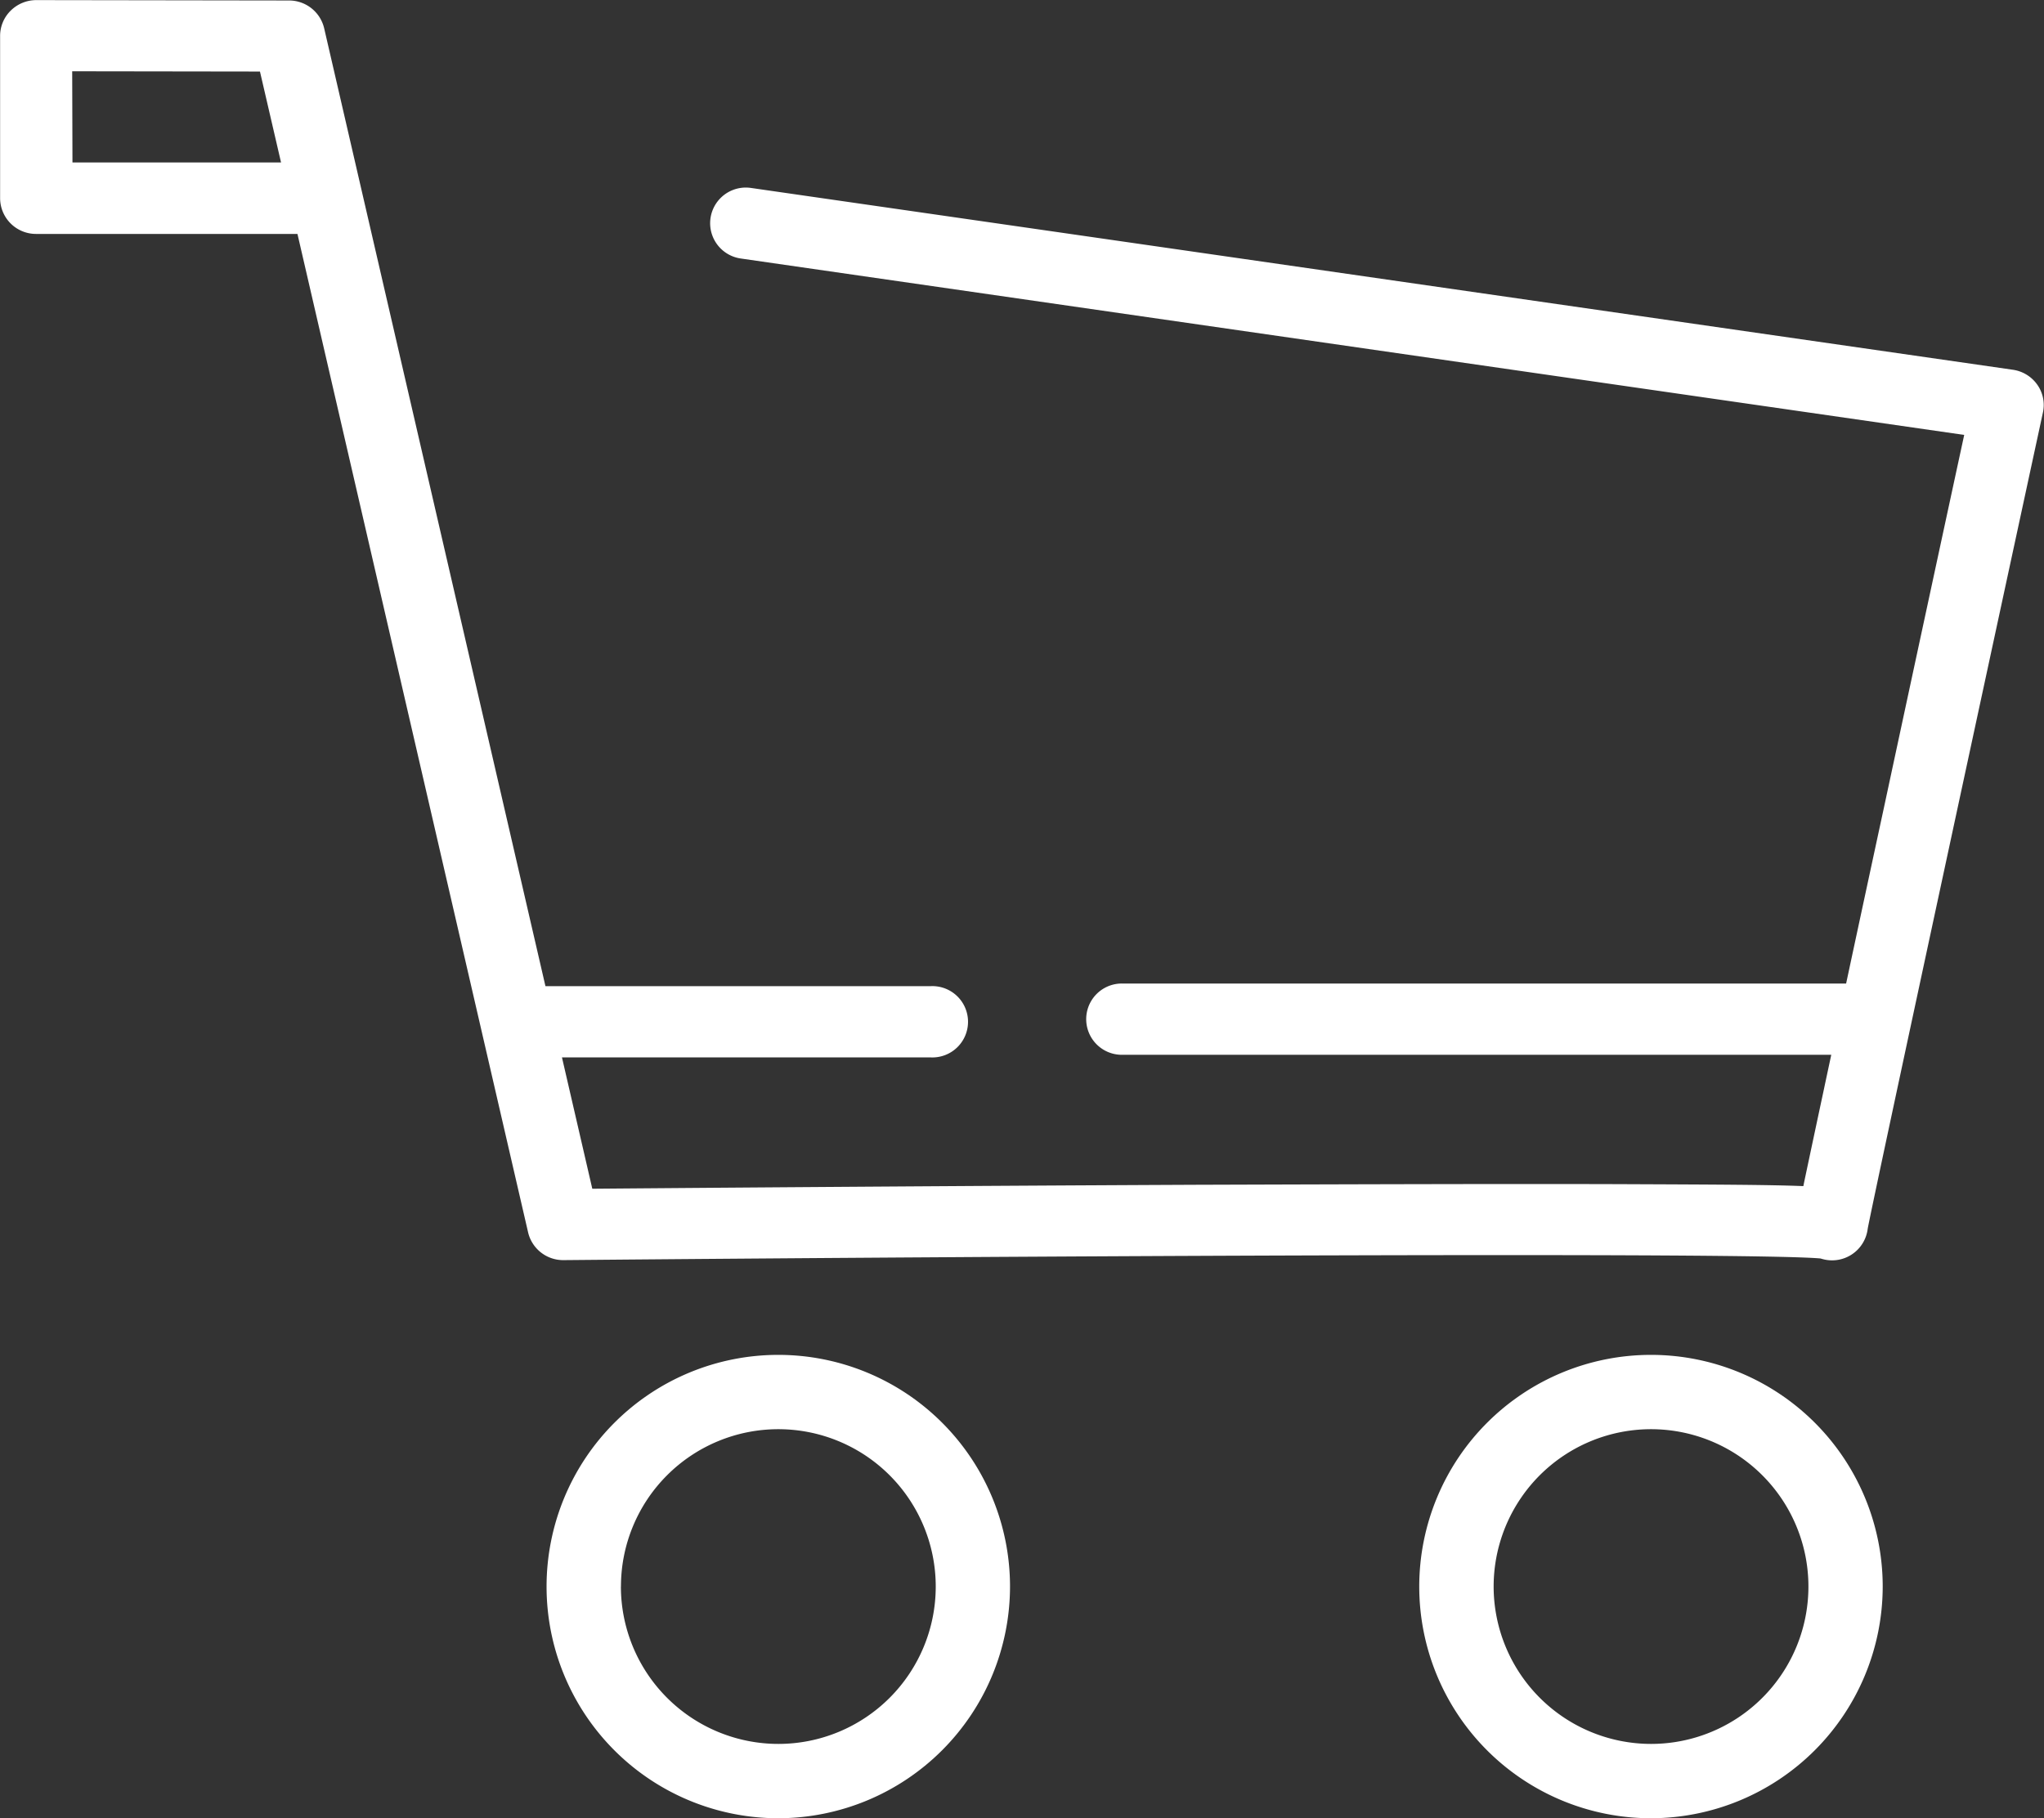
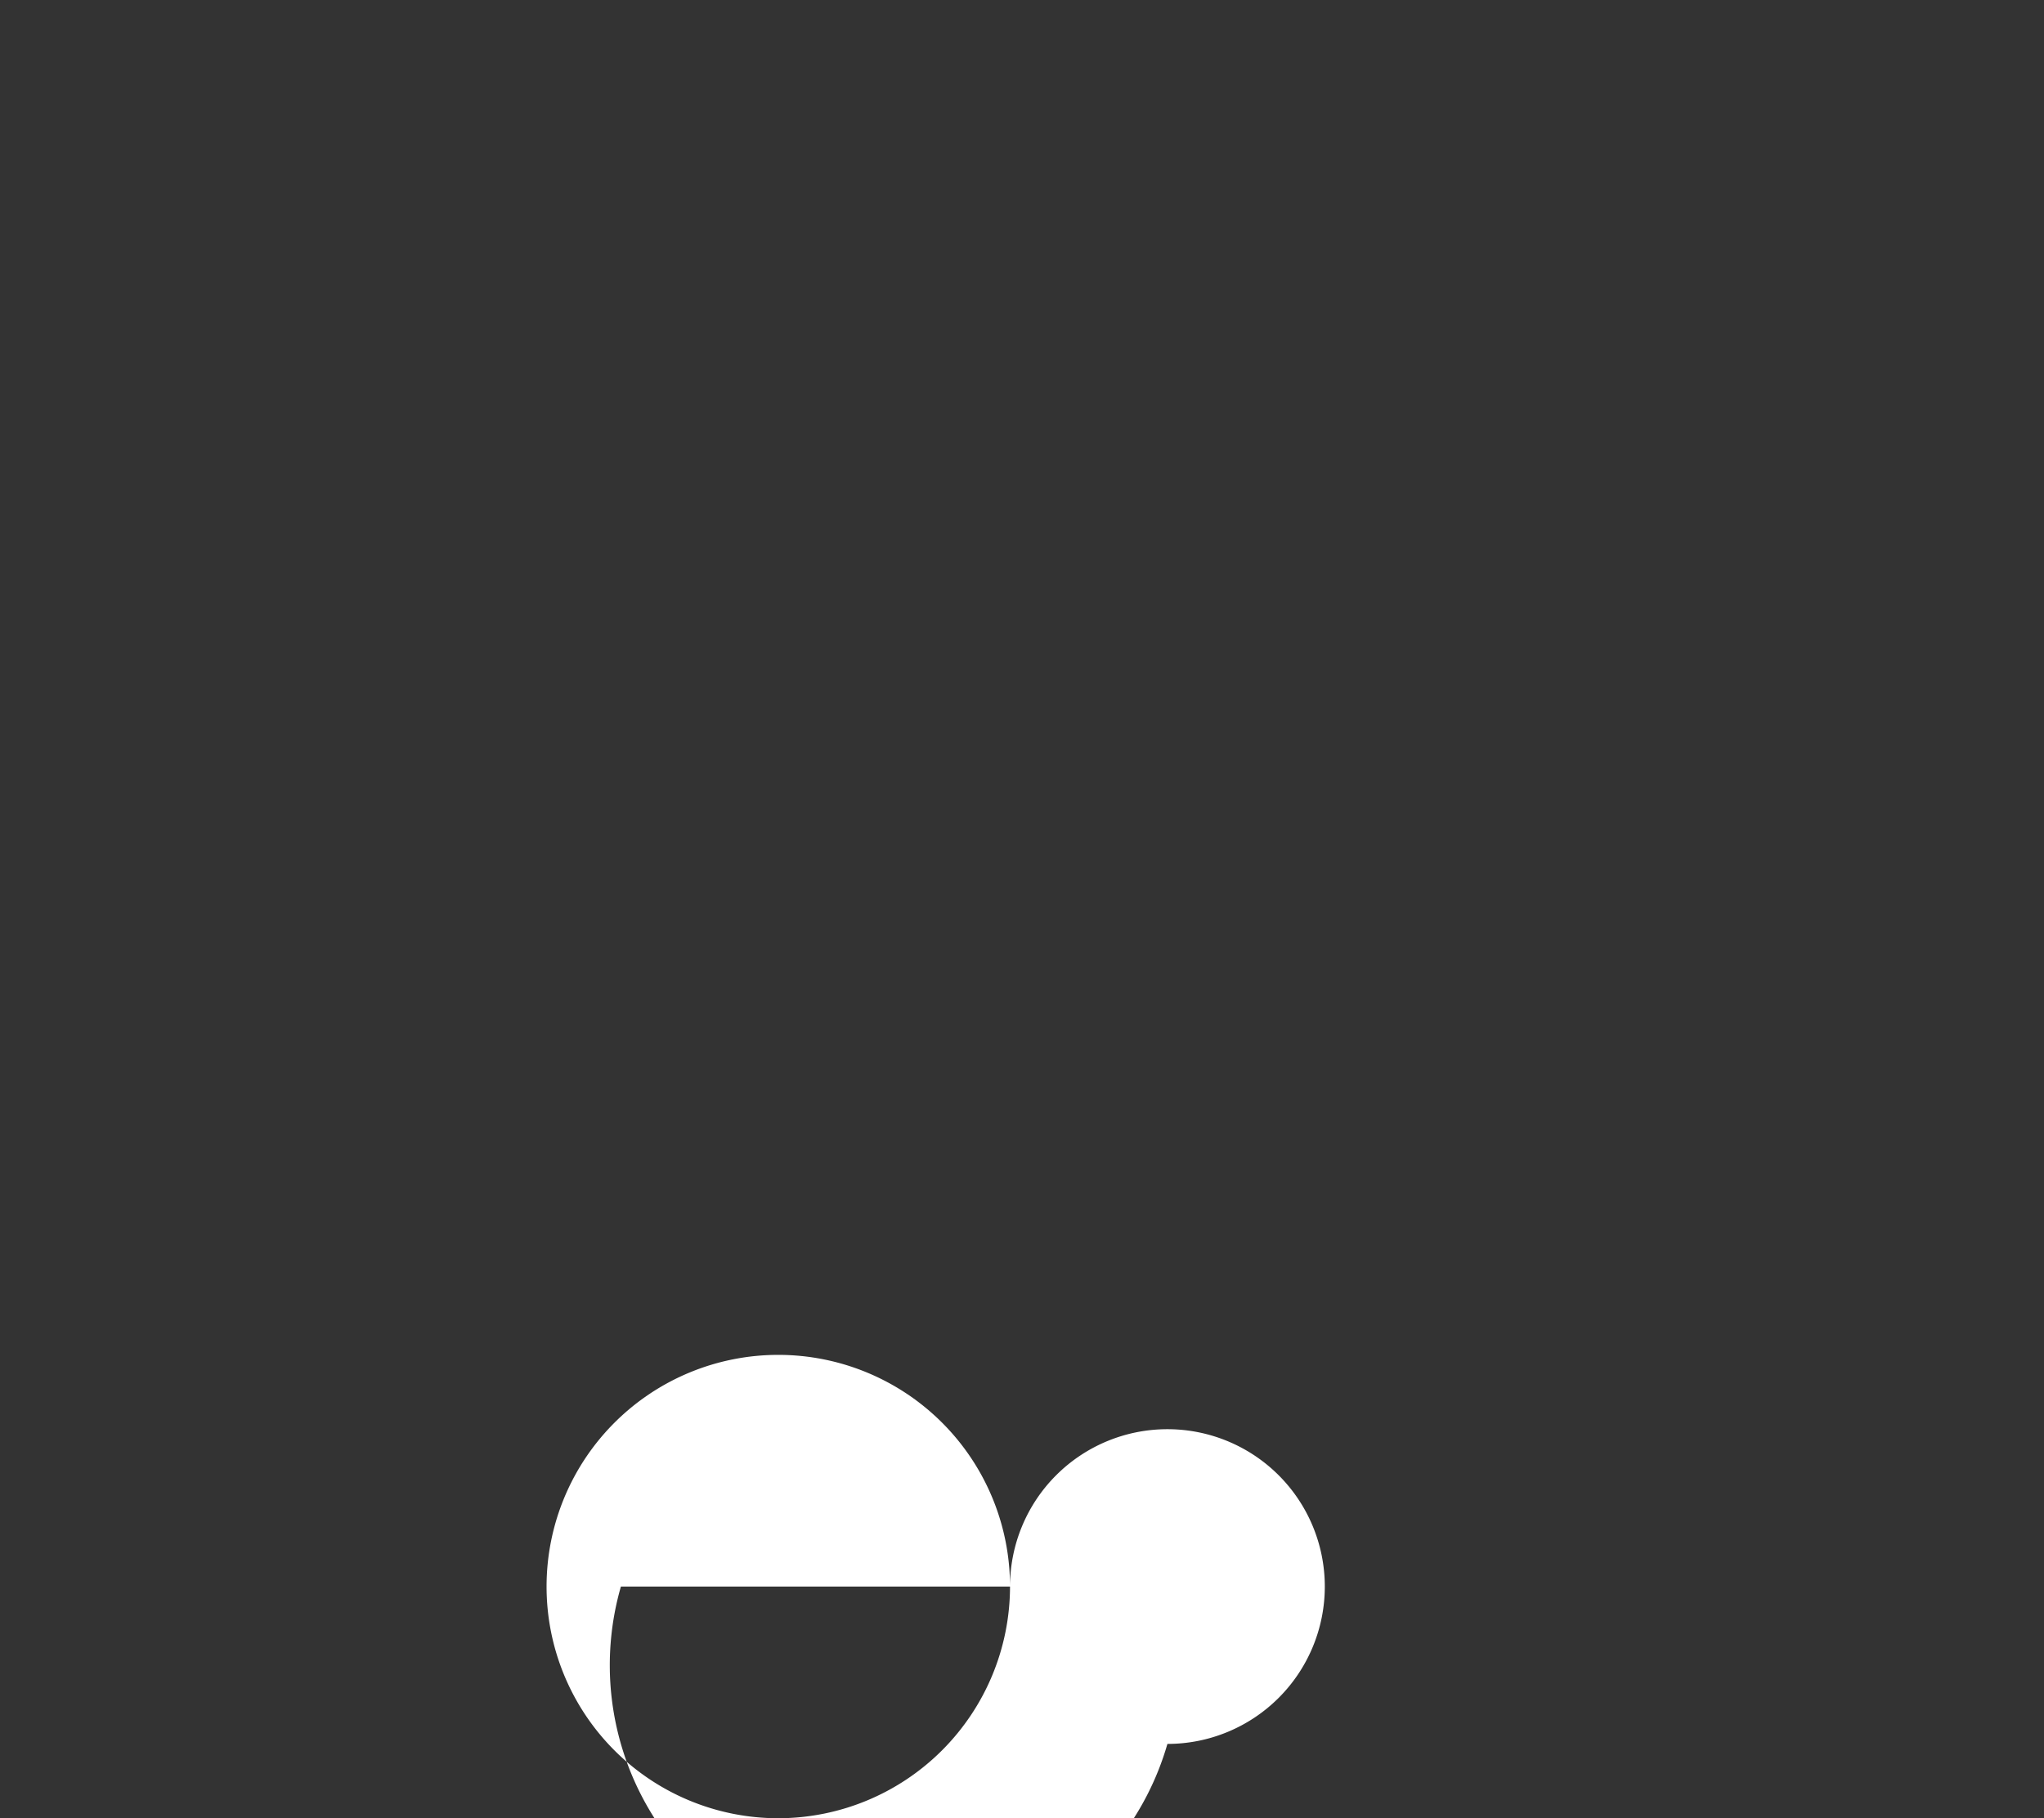
<svg xmlns="http://www.w3.org/2000/svg" width="38.22" height="34.007" viewBox="0 0 38.22 34.007">
  <rect x="0" y="0" width="38.22" height="34.007" fill="#333333" stroke="none" />
  <g id="ico_cart2" transform="translate(-2711.058 -1929.349)">
-     <path id="パス_79549" data-name="パス 79549" d="M2765.521,2047.4a4.333,4.333,0,1,0-4.333,4.333A4.338,4.338,0,0,0,2765.521,2047.4Zm-7.275,0a2.943,2.943,0,1,1,2.943,2.943A2.946,2.946,0,0,1,2758.245,2047.4Z" transform="translate(-35.577 -88.379)" fill="#fff" />
-     <path id="パス_79550" data-name="パス 79550" d="M2839.153,2047.4a4.333,4.333,0,1,0-4.333,4.333A4.338,4.338,0,0,0,2839.153,2047.4Zm-7.275,0a2.943,2.943,0,1,1,2.942,2.943A2.946,2.946,0,0,1,2831.878,2047.4Z" transform="translate(-92.891 -88.379)" fill="#fff" />
-     <path id="パス_79551" data-name="パス 79551" d="M2711.733,1933.724h4.887l4.313,18.674a.673.673,0,0,0,.658.518h.006c8.828-.079,22.186-.149,23.5-.031l.036.01a.671.671,0,0,0,.849-.569c.129-.683,2.4-11.208,3.276-15.263a.657.657,0,0,0-.106-.52.676.676,0,0,0-.457-.279l-23.594-3.4a.666.666,0,1,0-.195,1.319l22.88,3.3c-.276,1.276-.89,4.121-1.5,6.966-.244,1.131-.487,2.261-.708,3.294h-13.543a.666.666,0,1,0,0,1.333H2745.3c-.047.222-.094.438-.137.643-.154.719-.281,1.319-.37,1.739l-.015.074c-.6-.025-1.578-.029-3.226-.036-1.976-.008-4.719,0-8.154.011-4.816.022-9.67.061-11.265.074l-.567-2.456h6.9a.667.667,0,1,0,0-1.333h-7.209l-4.138-17.916a.674.674,0,0,0-.657-.518l-4.725-.007h0a.68.68,0,0,0-.477.195.662.662,0,0,0-.2.472v3.043A.671.671,0,0,0,2711.733,1933.724Zm.675-3.042,3.511.005.394,1.7h-3.9Z" transform="translate(0 0)" fill="#fff" />
+     <path id="パス_79549" data-name="パス 79549" d="M2765.521,2047.4a4.333,4.333,0,1,0-4.333,4.333A4.338,4.338,0,0,0,2765.521,2047.4Za2.943,2.943,0,1,1,2.943,2.943A2.946,2.946,0,0,1,2758.245,2047.4Z" transform="translate(-35.577 -88.379)" fill="#fff" />
  </g>
</svg>